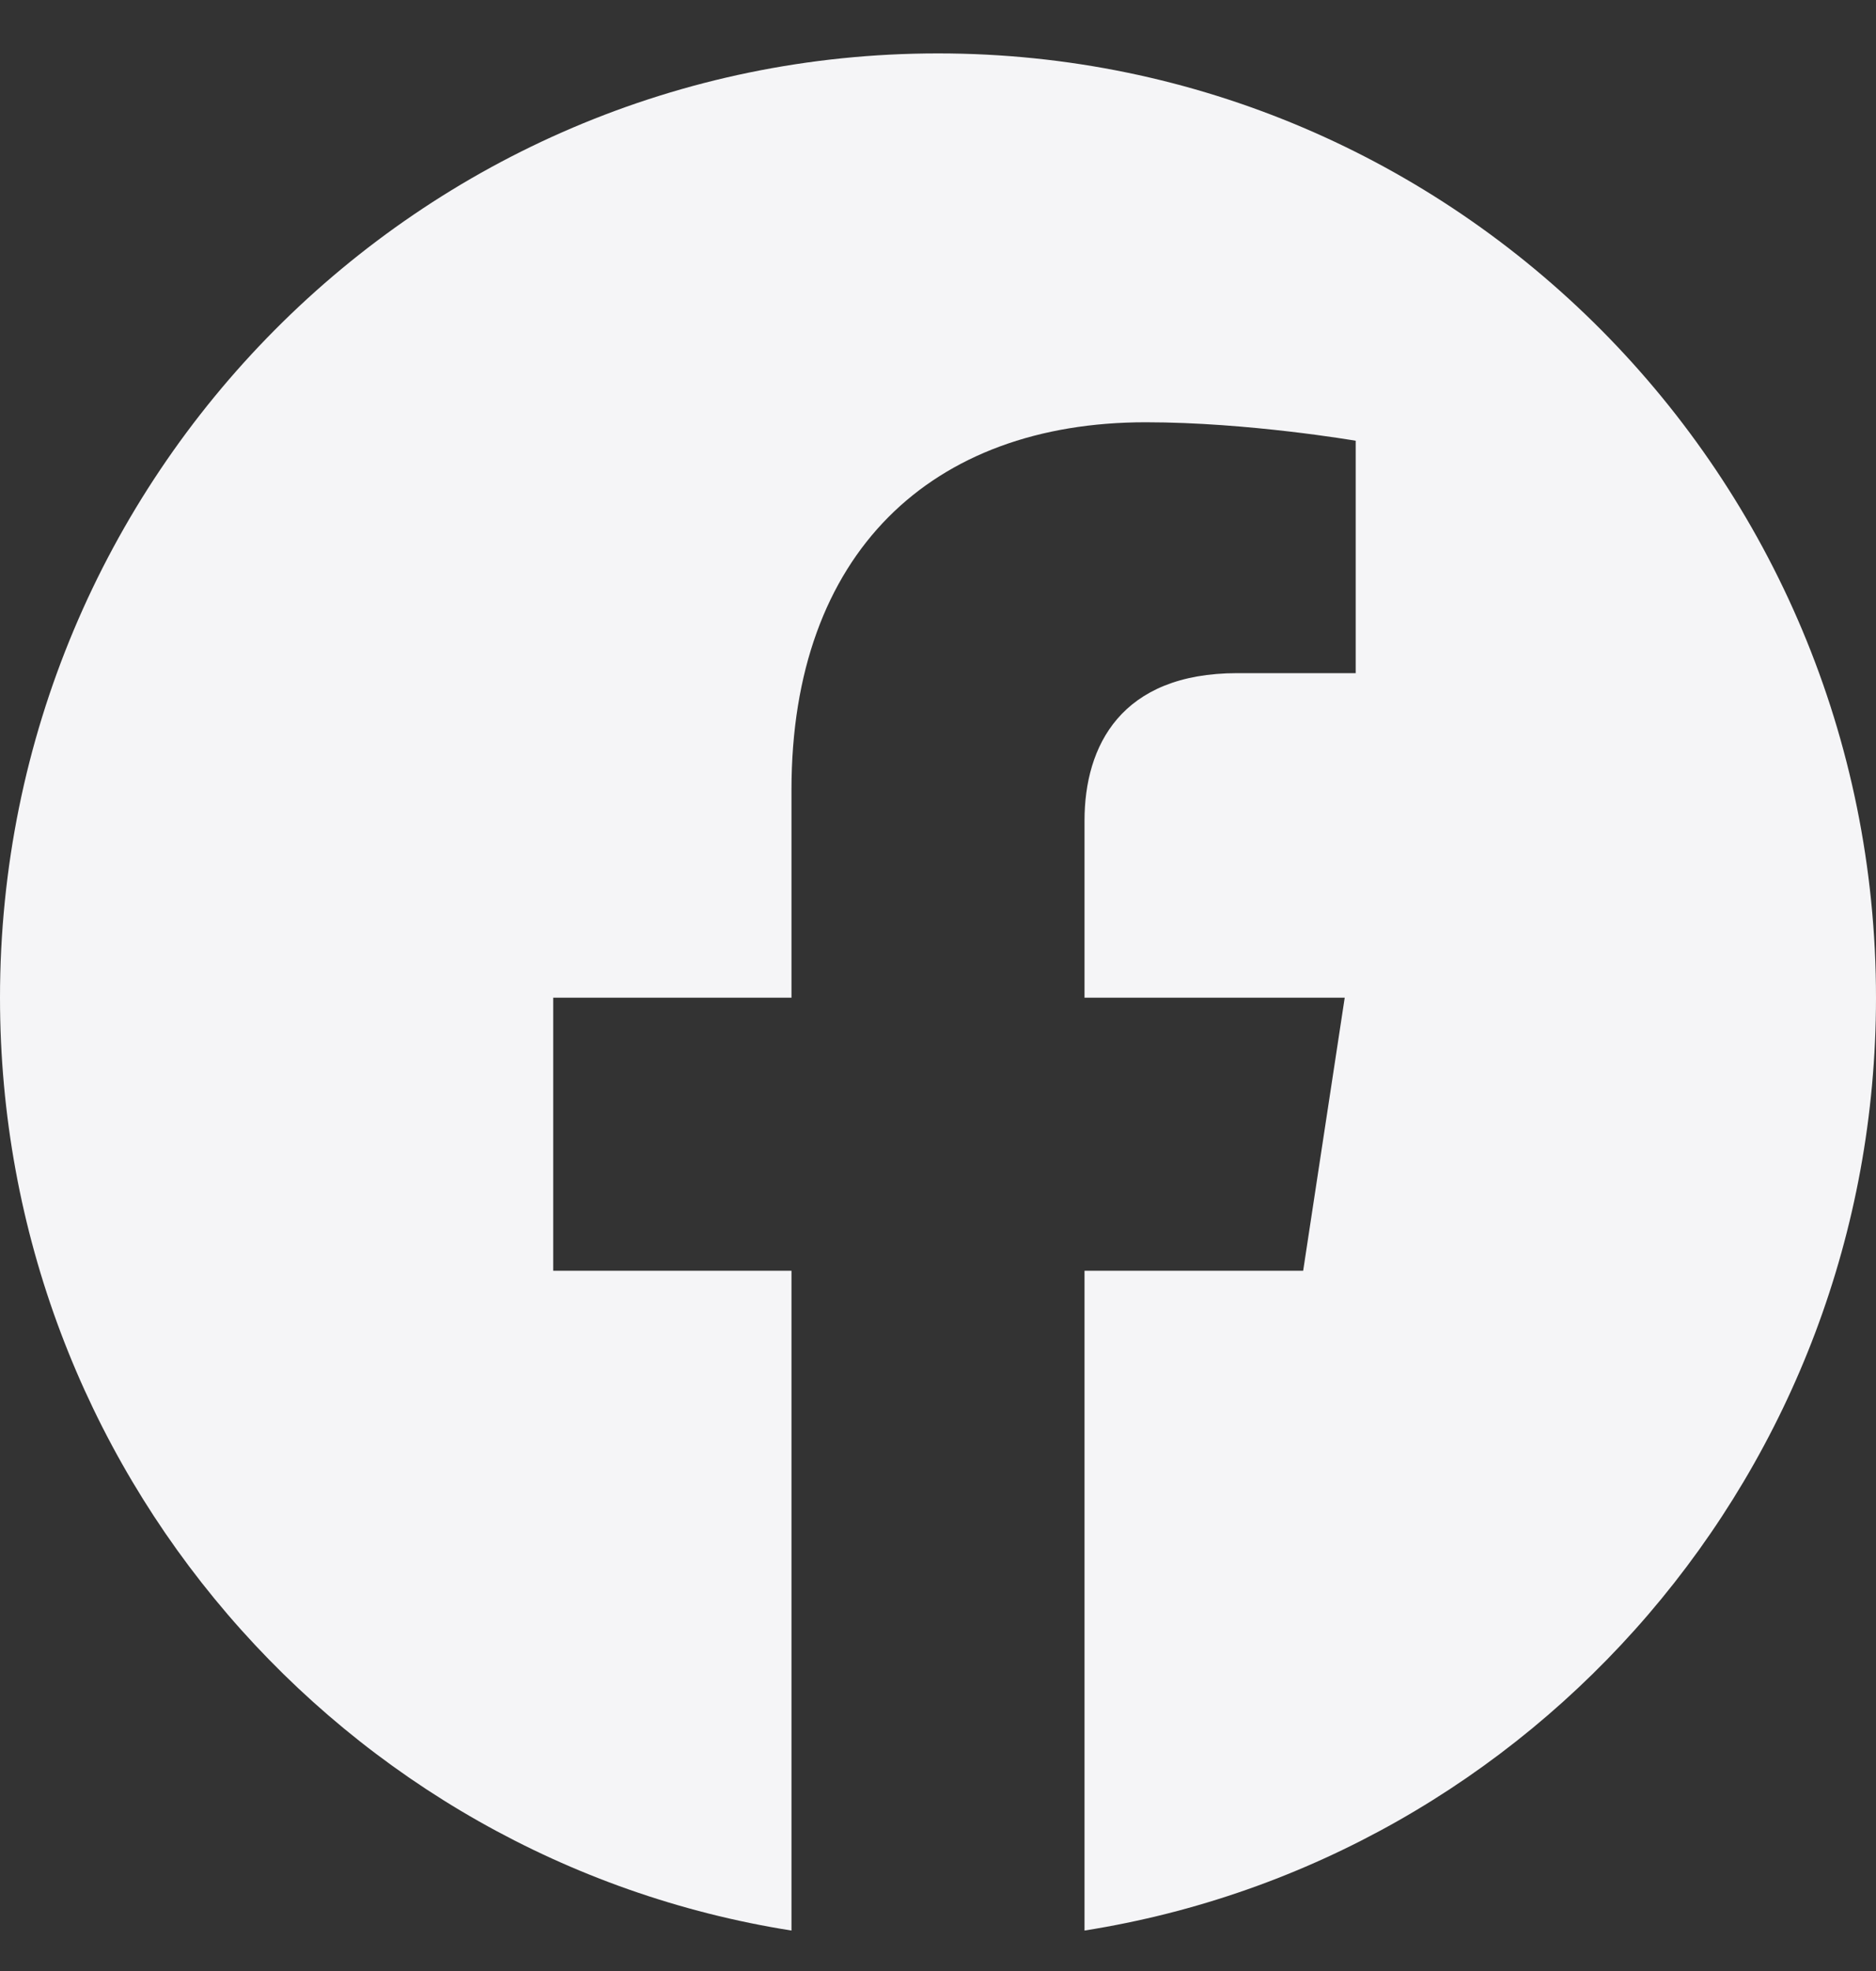
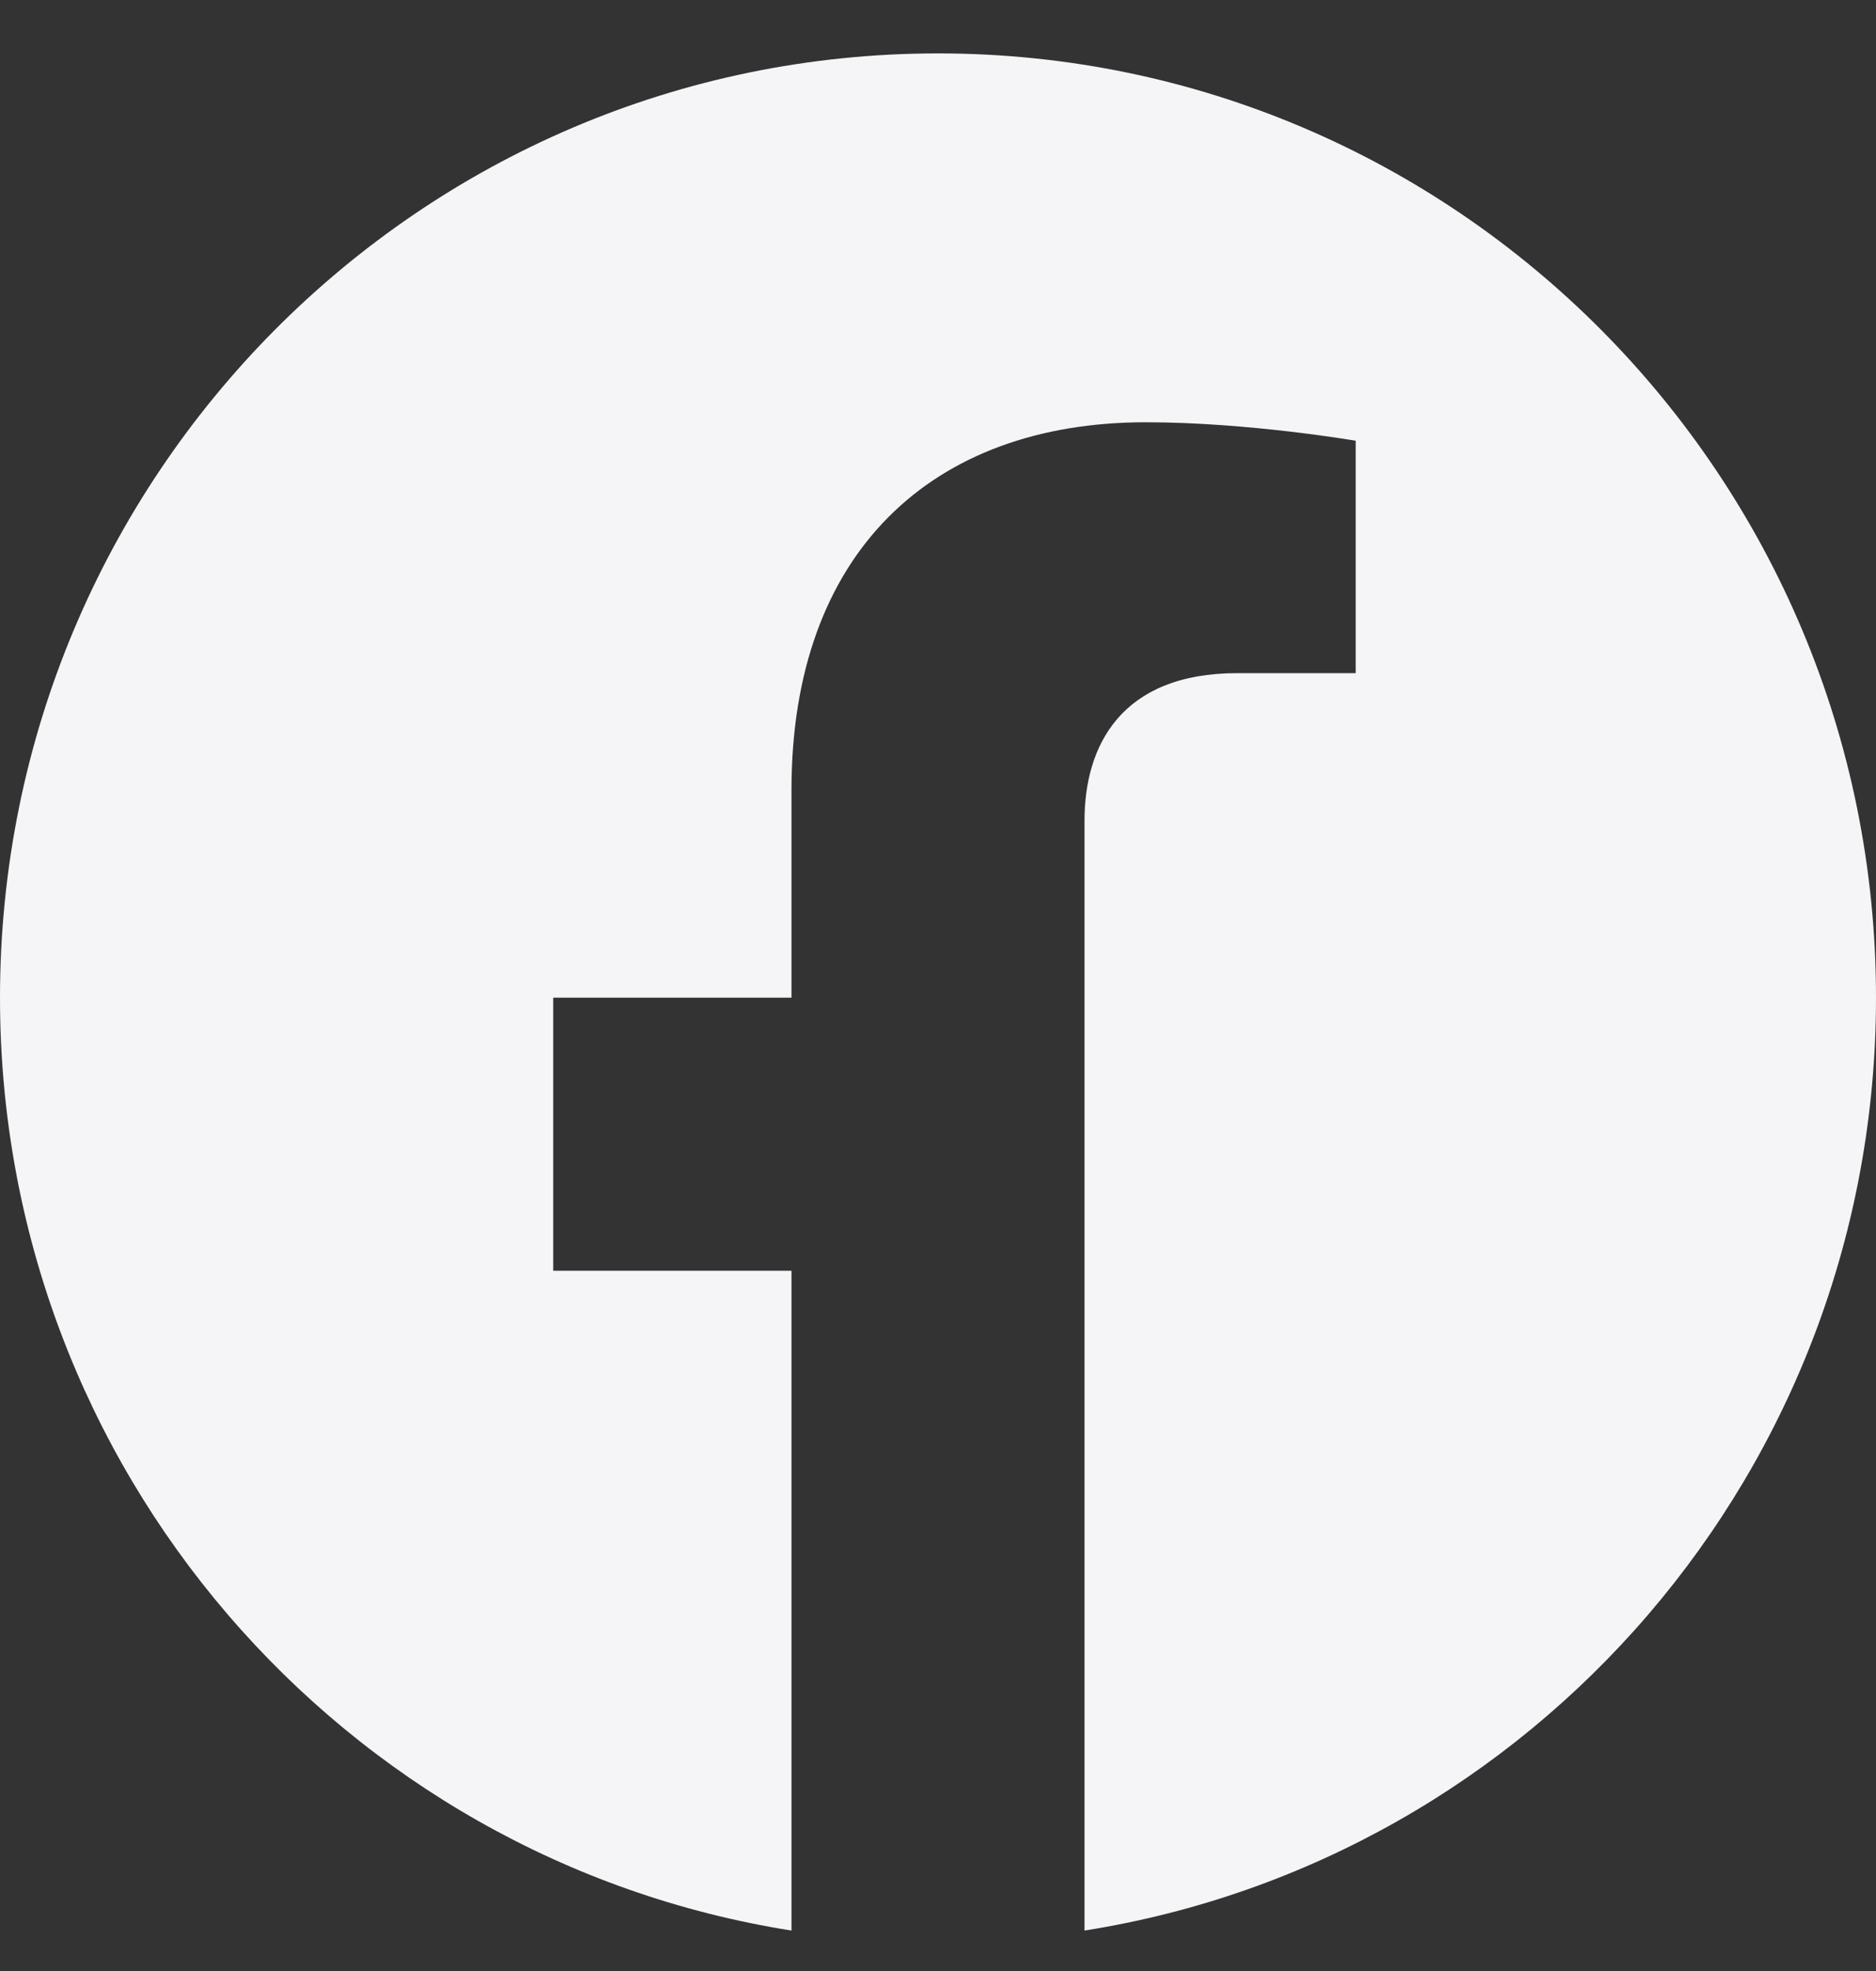
<svg xmlns="http://www.w3.org/2000/svg" width="20" height="21" viewBox="0 0 20 21" fill="none">
  <rect x="0" y="0" width="20" height="21" fill="#333333" stroke="none" />
-   <path d="M20 10.63C20 5.074 15.523 0.569 10 0.569C4.477 0.569 0 5.074 0 10.63C0 15.652 3.657 19.814 8.438 20.569V13.539H5.898V10.63H8.438V8.414C8.438 5.892 9.931 4.499 12.215 4.499C13.309 4.499 14.453 4.696 14.453 4.696V7.172H13.192C11.95 7.172 11.562 7.948 11.562 8.743V10.63H14.336L13.893 13.539H11.562V20.569C16.343 19.814 20 15.652 20 10.63Z" fill="#F5F5F7" />
+   <path d="M20 10.63C20 5.074 15.523 0.569 10 0.569C4.477 0.569 0 5.074 0 10.63C0 15.652 3.657 19.814 8.438 20.569V13.539H5.898V10.63H8.438V8.414C8.438 5.892 9.931 4.499 12.215 4.499C13.309 4.499 14.453 4.696 14.453 4.696V7.172H13.192C11.95 7.172 11.562 7.948 11.562 8.743V10.63H14.336H11.562V20.569C16.343 19.814 20 15.652 20 10.63Z" fill="#F5F5F7" />
</svg>